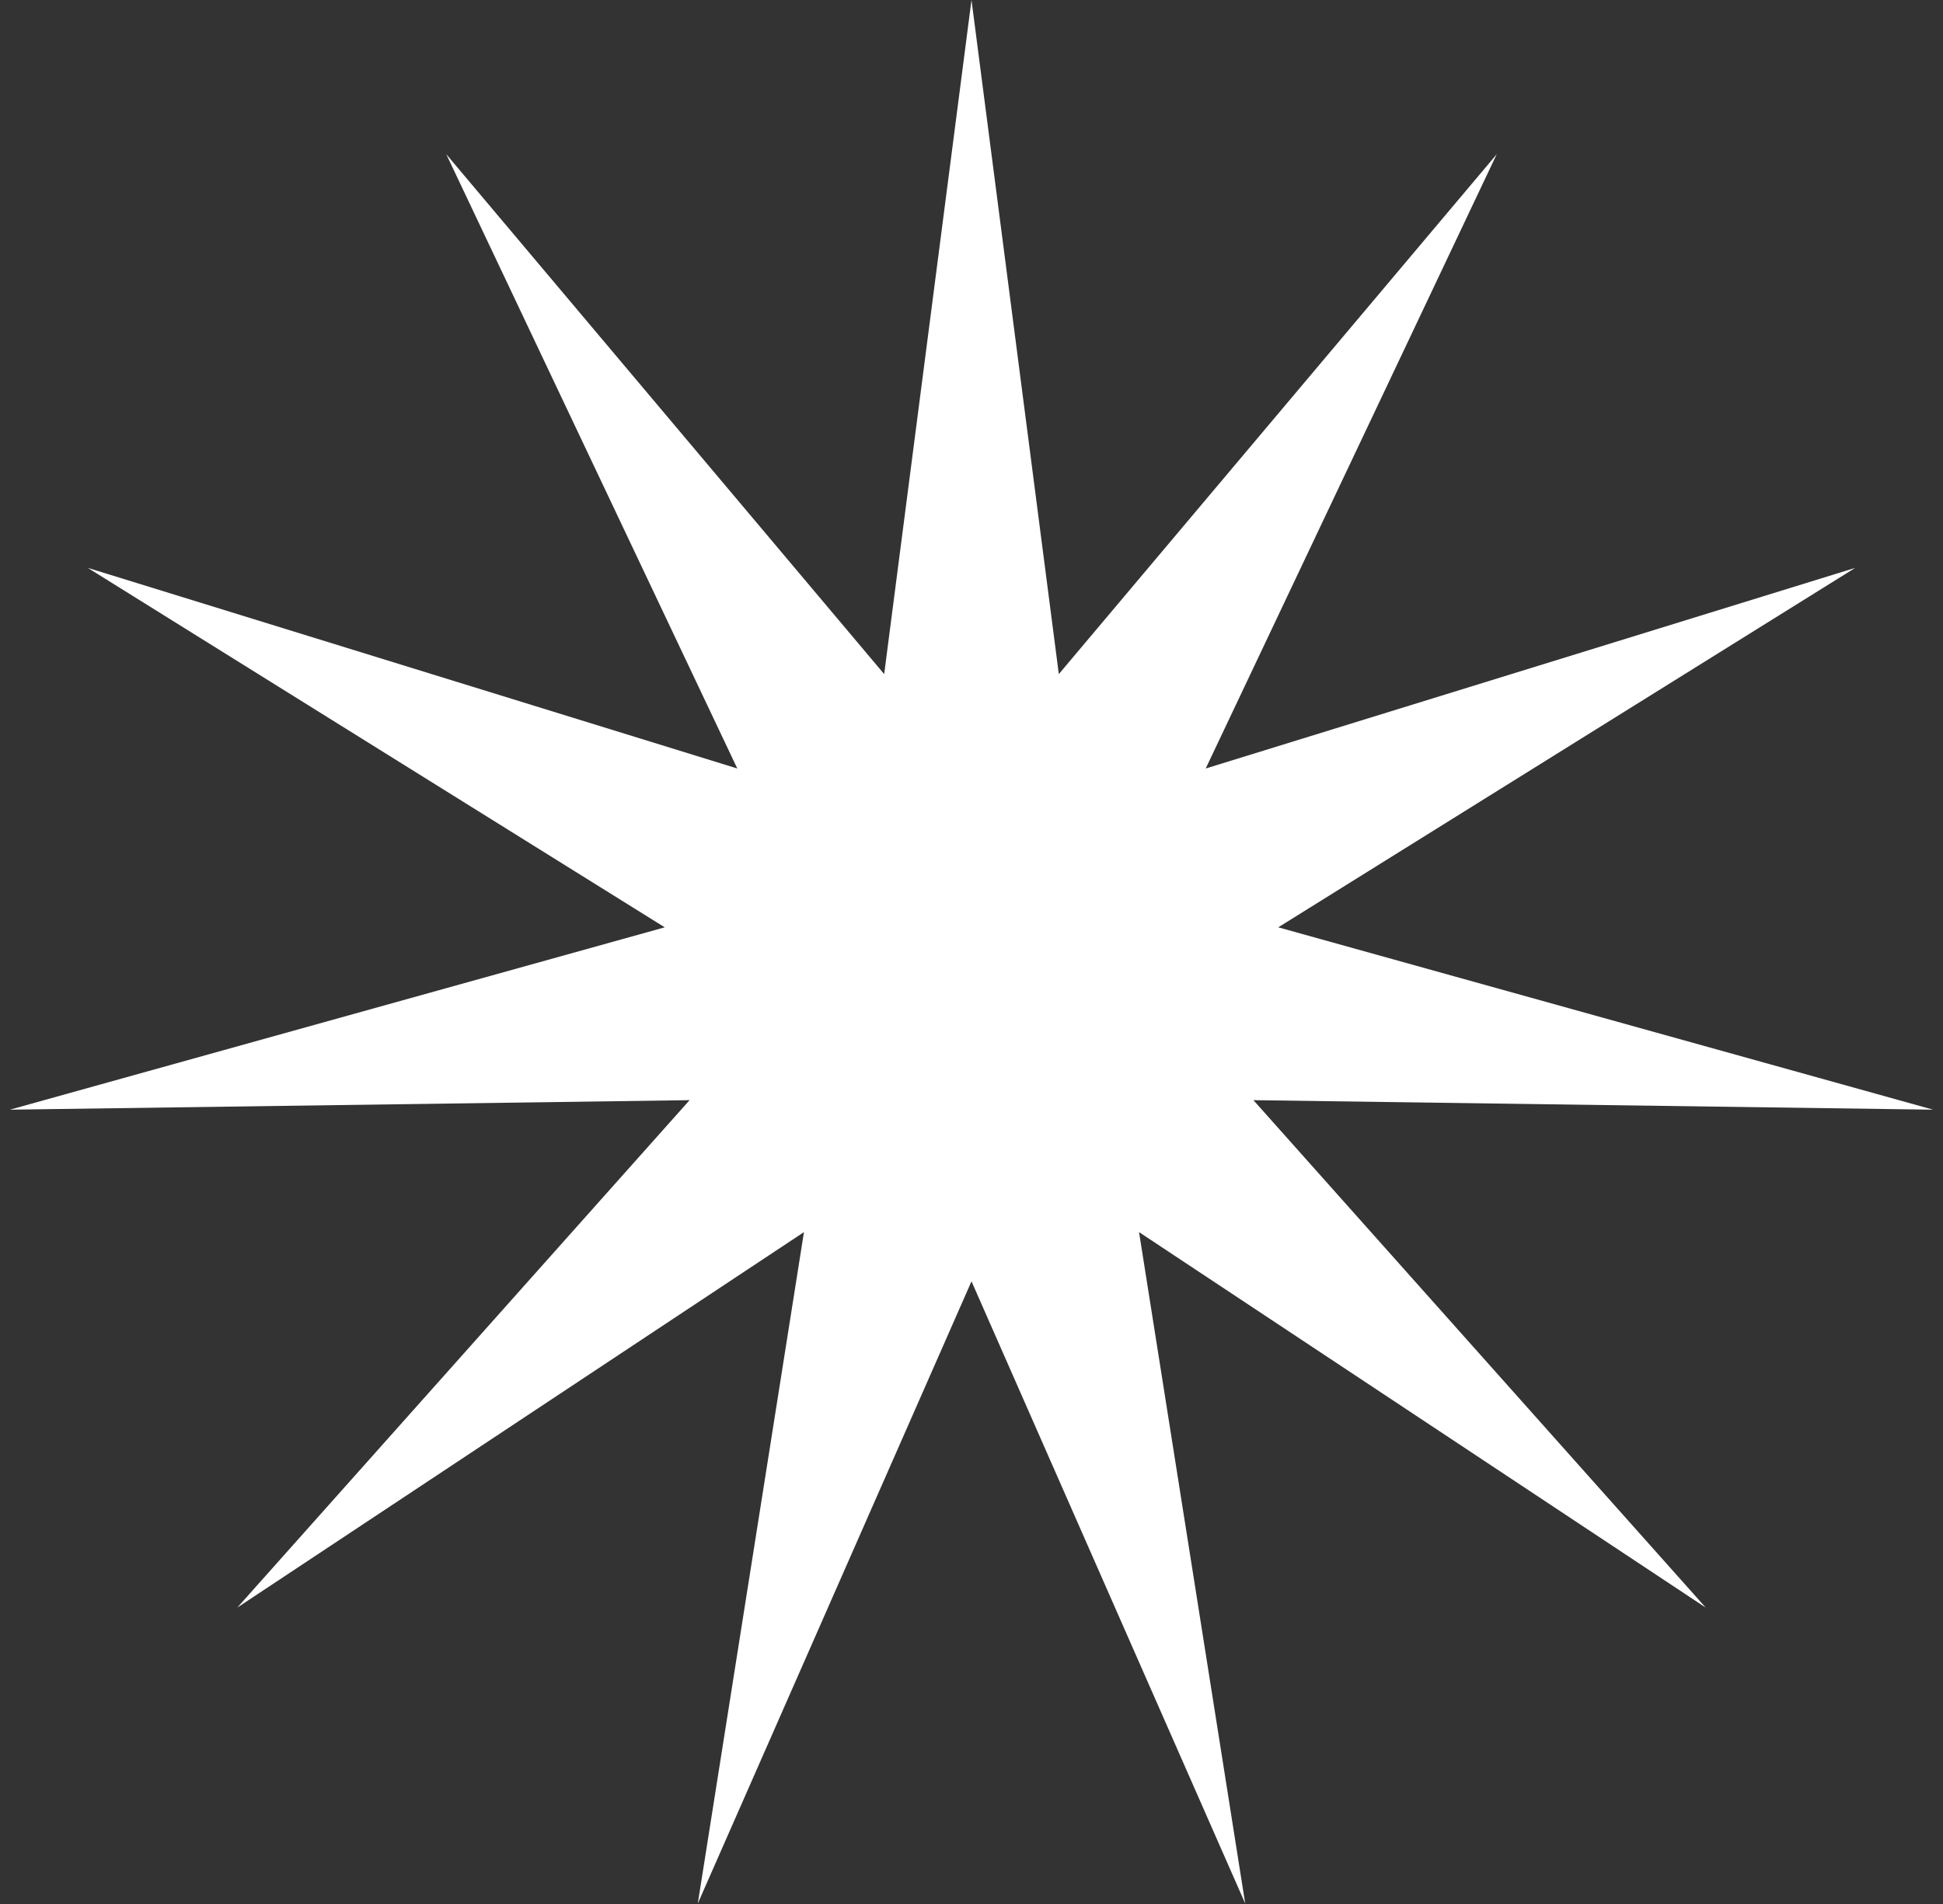
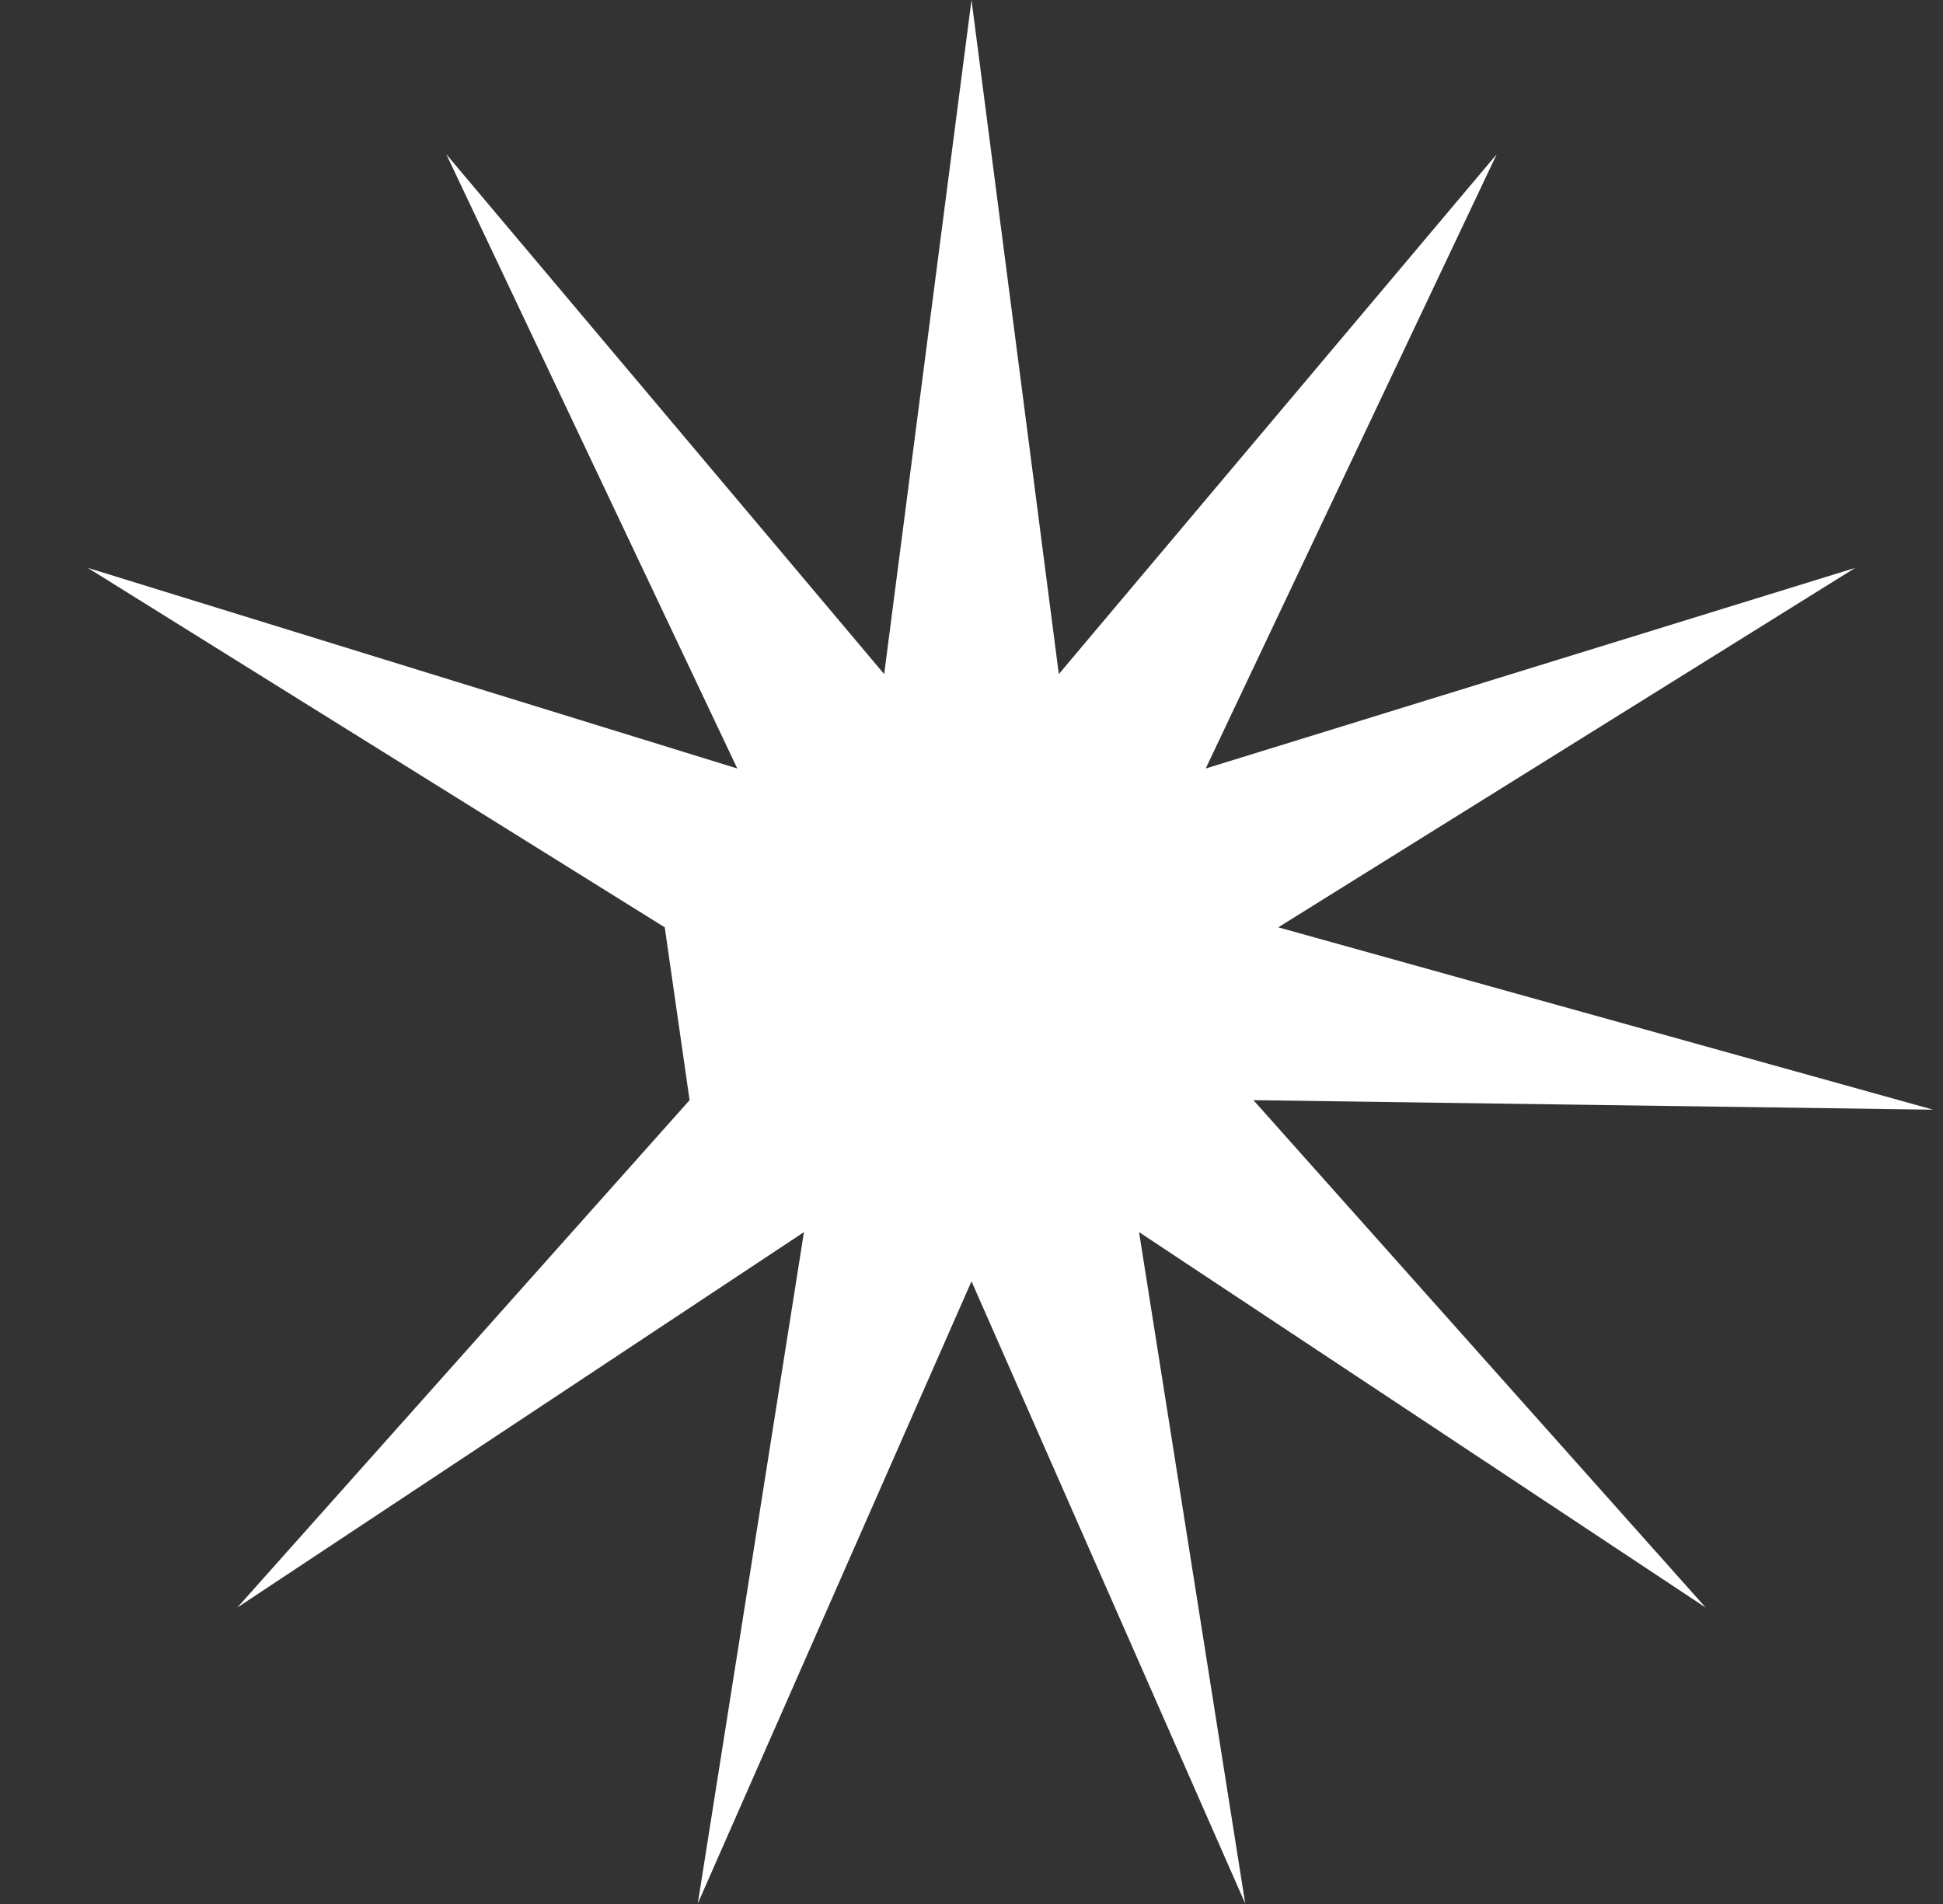
<svg xmlns="http://www.w3.org/2000/svg" width="100" height="98" viewBox="0 0 100 98" fill="none">
  <rect x="0" y="0" width="100" height="98" fill="#333333" stroke="none" />
-   <path d="M50 0L54.494 34.696L77.032 7.937L62.054 39.555L95.482 29.229L65.788 47.73L99.491 57.116L64.509 56.626L87.787 82.743L58.623 63.418L64.087 97.975L50 65.95L35.913 97.975L41.377 63.418L12.213 82.743L35.491 56.626L0.509 57.116L34.212 47.73L4.518 29.229L37.946 39.555L22.968 7.937L45.506 34.696L50 0Z" fill="white" />
+   <path d="M50 0L54.494 34.696L77.032 7.937L62.054 39.555L95.482 29.229L65.788 47.73L99.491 57.116L64.509 56.626L87.787 82.743L58.623 63.418L64.087 97.975L50 65.95L35.913 97.975L41.377 63.418L12.213 82.743L35.491 56.626L34.212 47.73L4.518 29.229L37.946 39.555L22.968 7.937L45.506 34.696L50 0Z" fill="white" />
</svg>